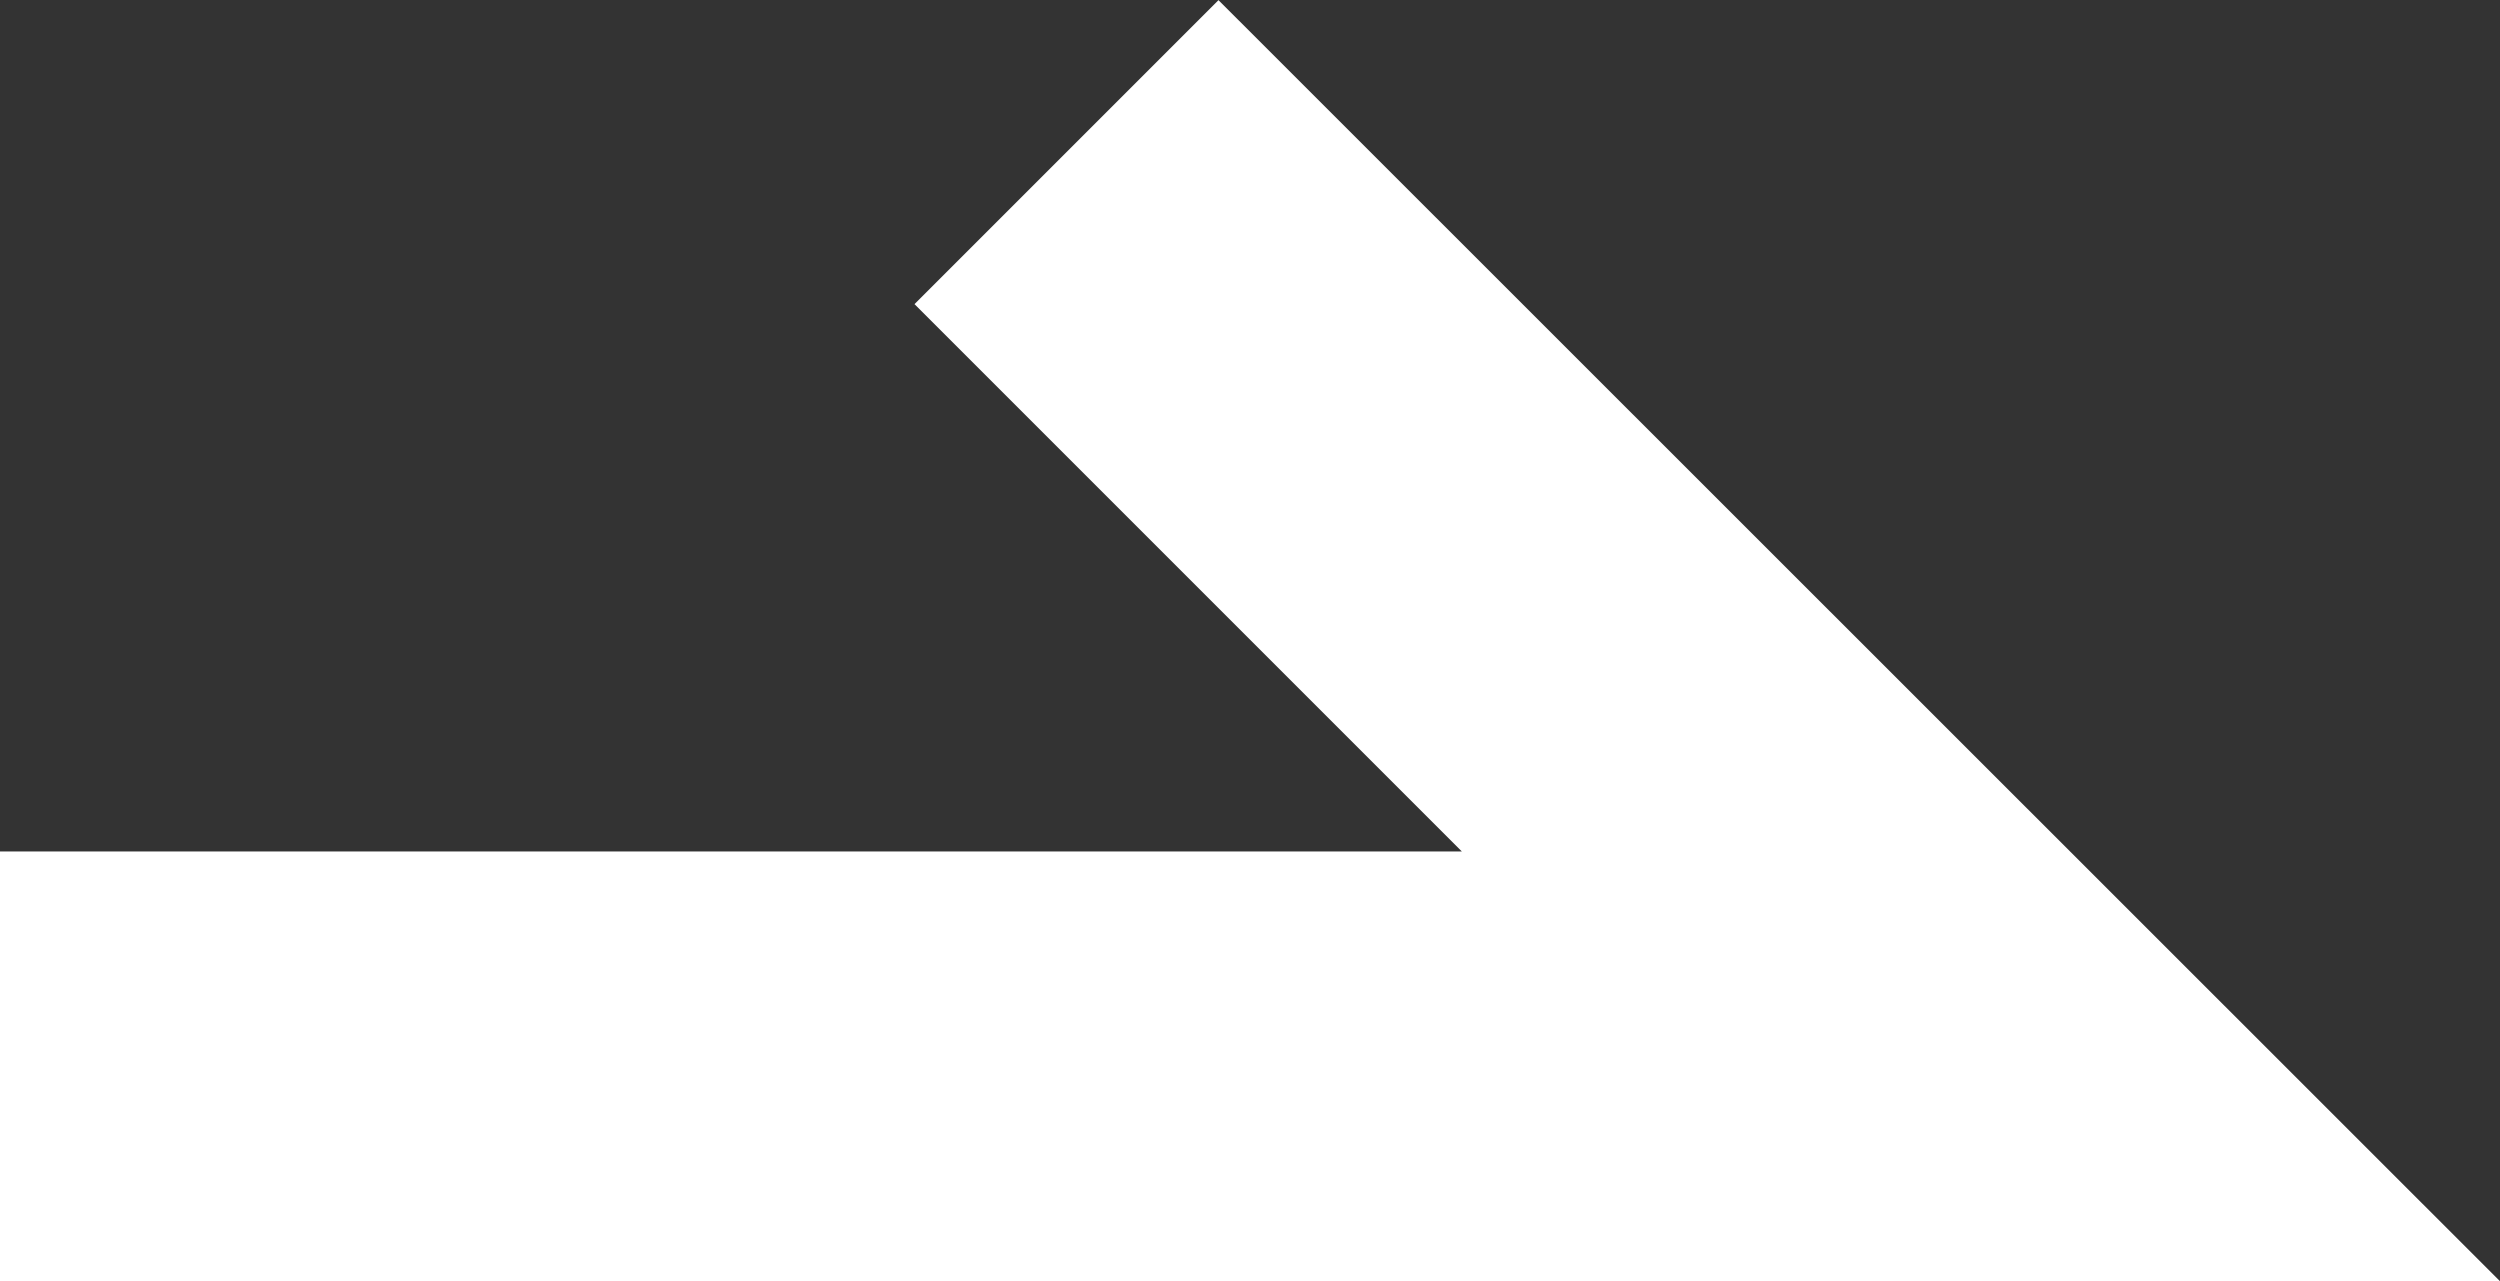
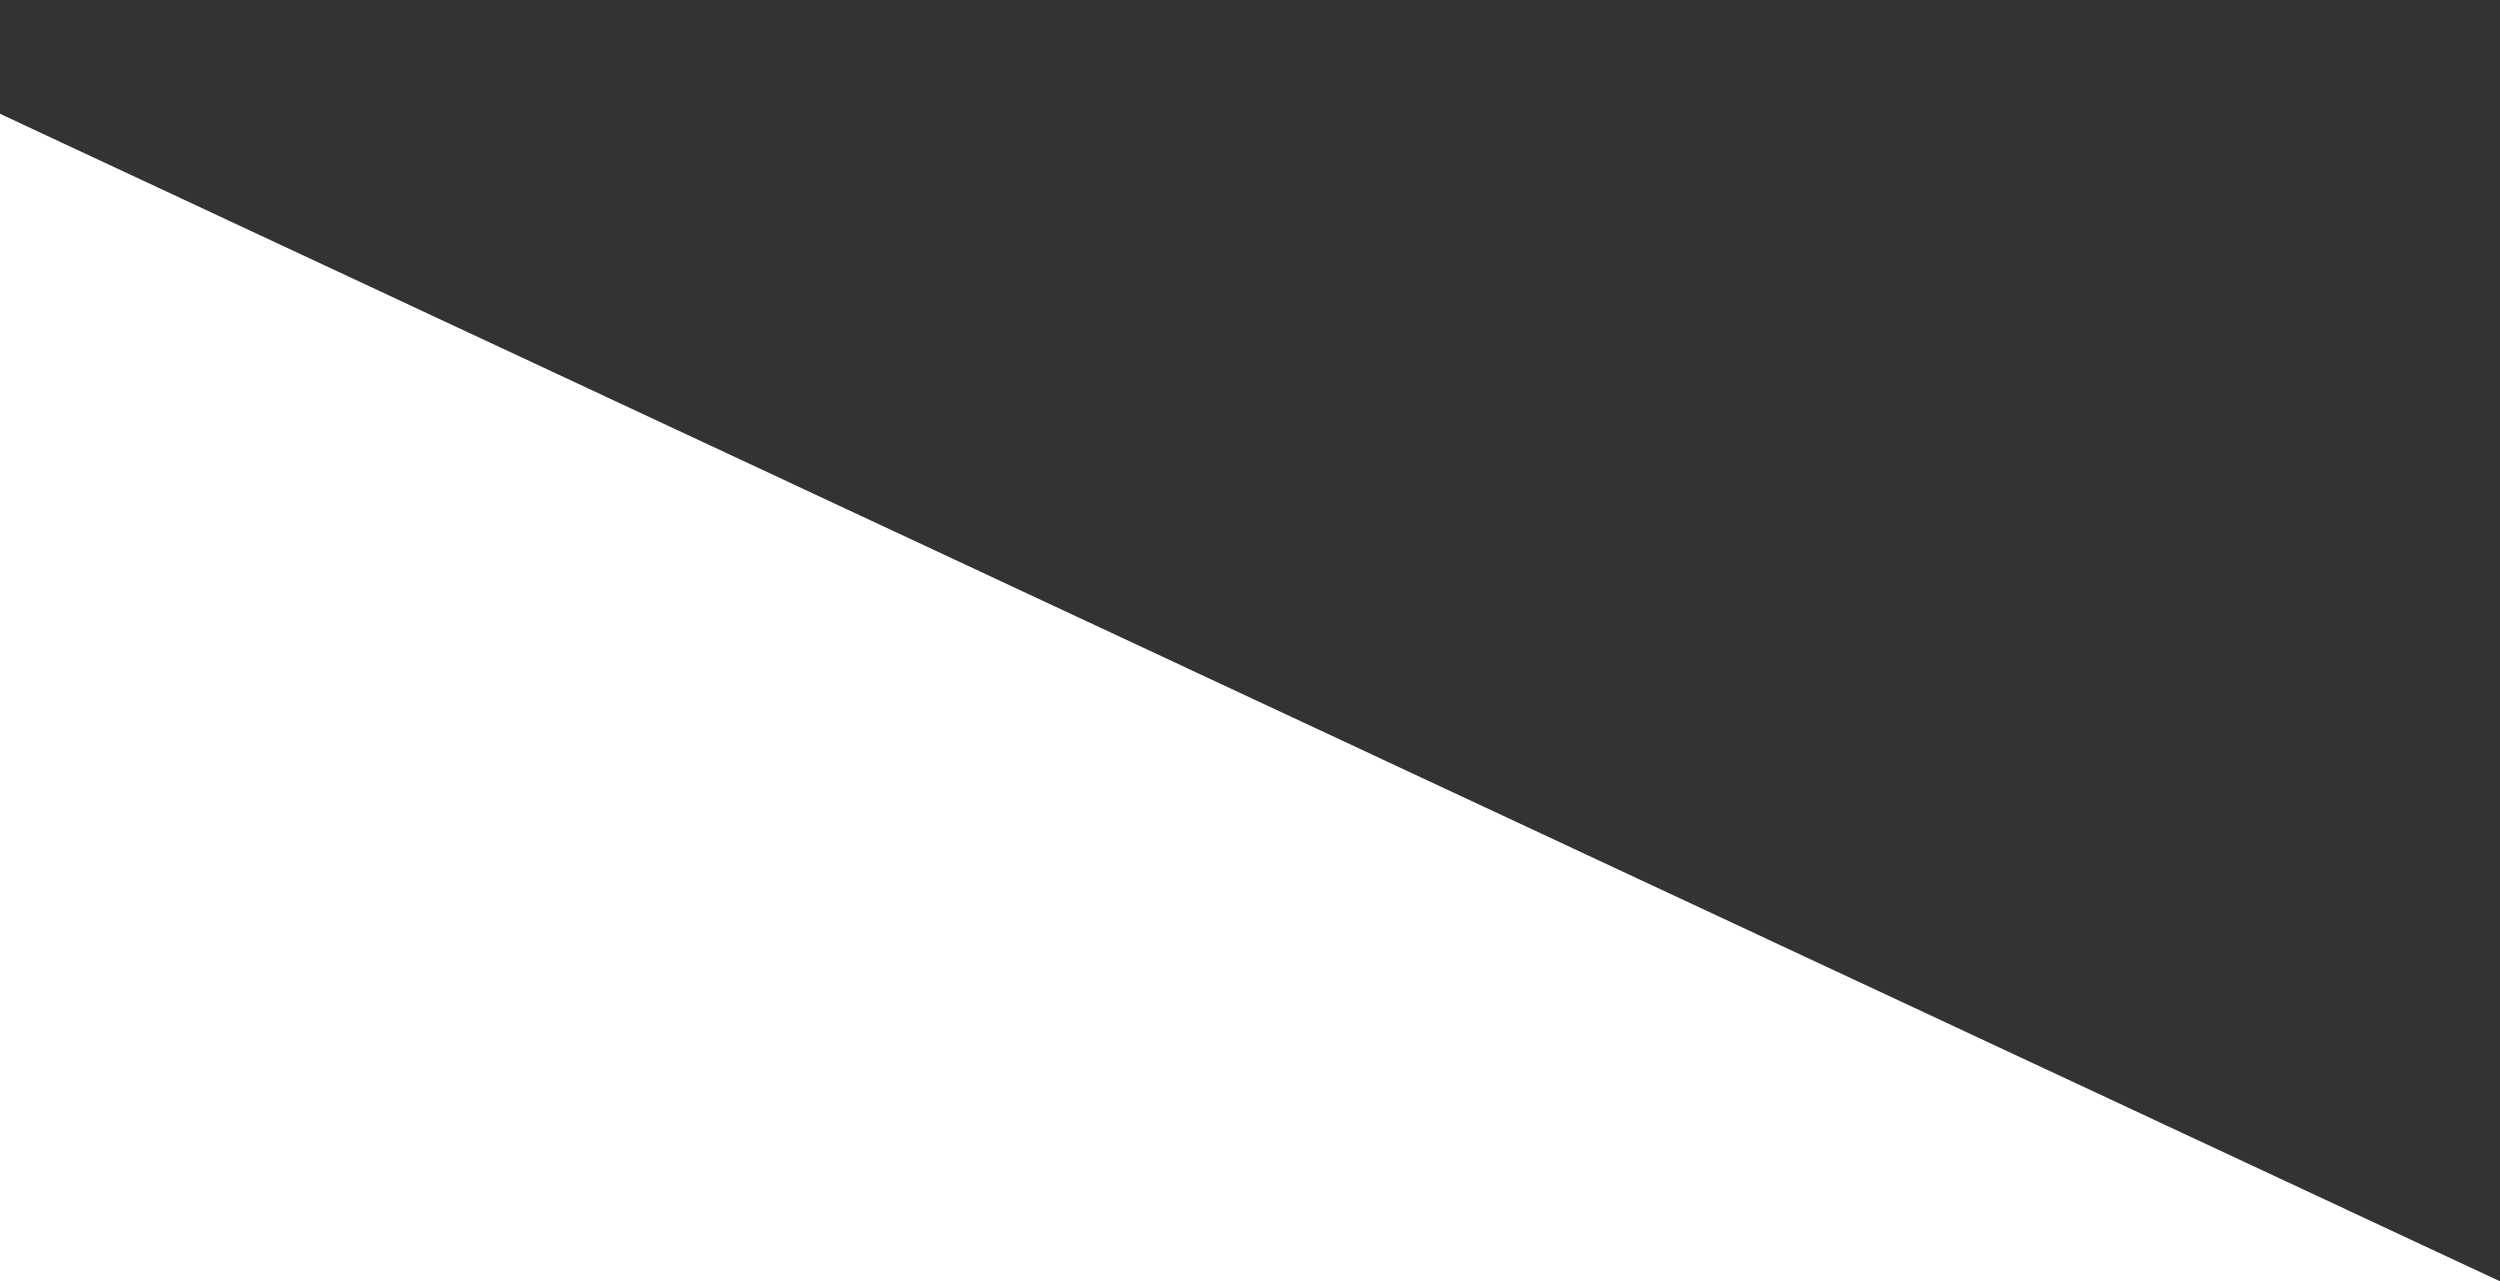
<svg xmlns="http://www.w3.org/2000/svg" width="17.444" height="8.941" viewBox="0 0 17.444 8.941">
  <rect x="0" y="0" width="17.444" height="8.941" fill="#333333" stroke="none" />
  <g id="icon_data" transform="translate(0 1.061)">
-     <path id="パス_206" data-name="パス 206" d="M29.125,21.38H11.68v-3h10.2l-3.819-3.819,2.121-2.121Z" transform="translate(-11.68 -13.5)" fill="#fff" />
+     <path id="パス_206" data-name="パス 206" d="M29.125,21.38H11.68v-3l-3.819-3.819,2.121-2.121Z" transform="translate(-11.68 -13.5)" fill="#fff" />
  </g>
</svg>